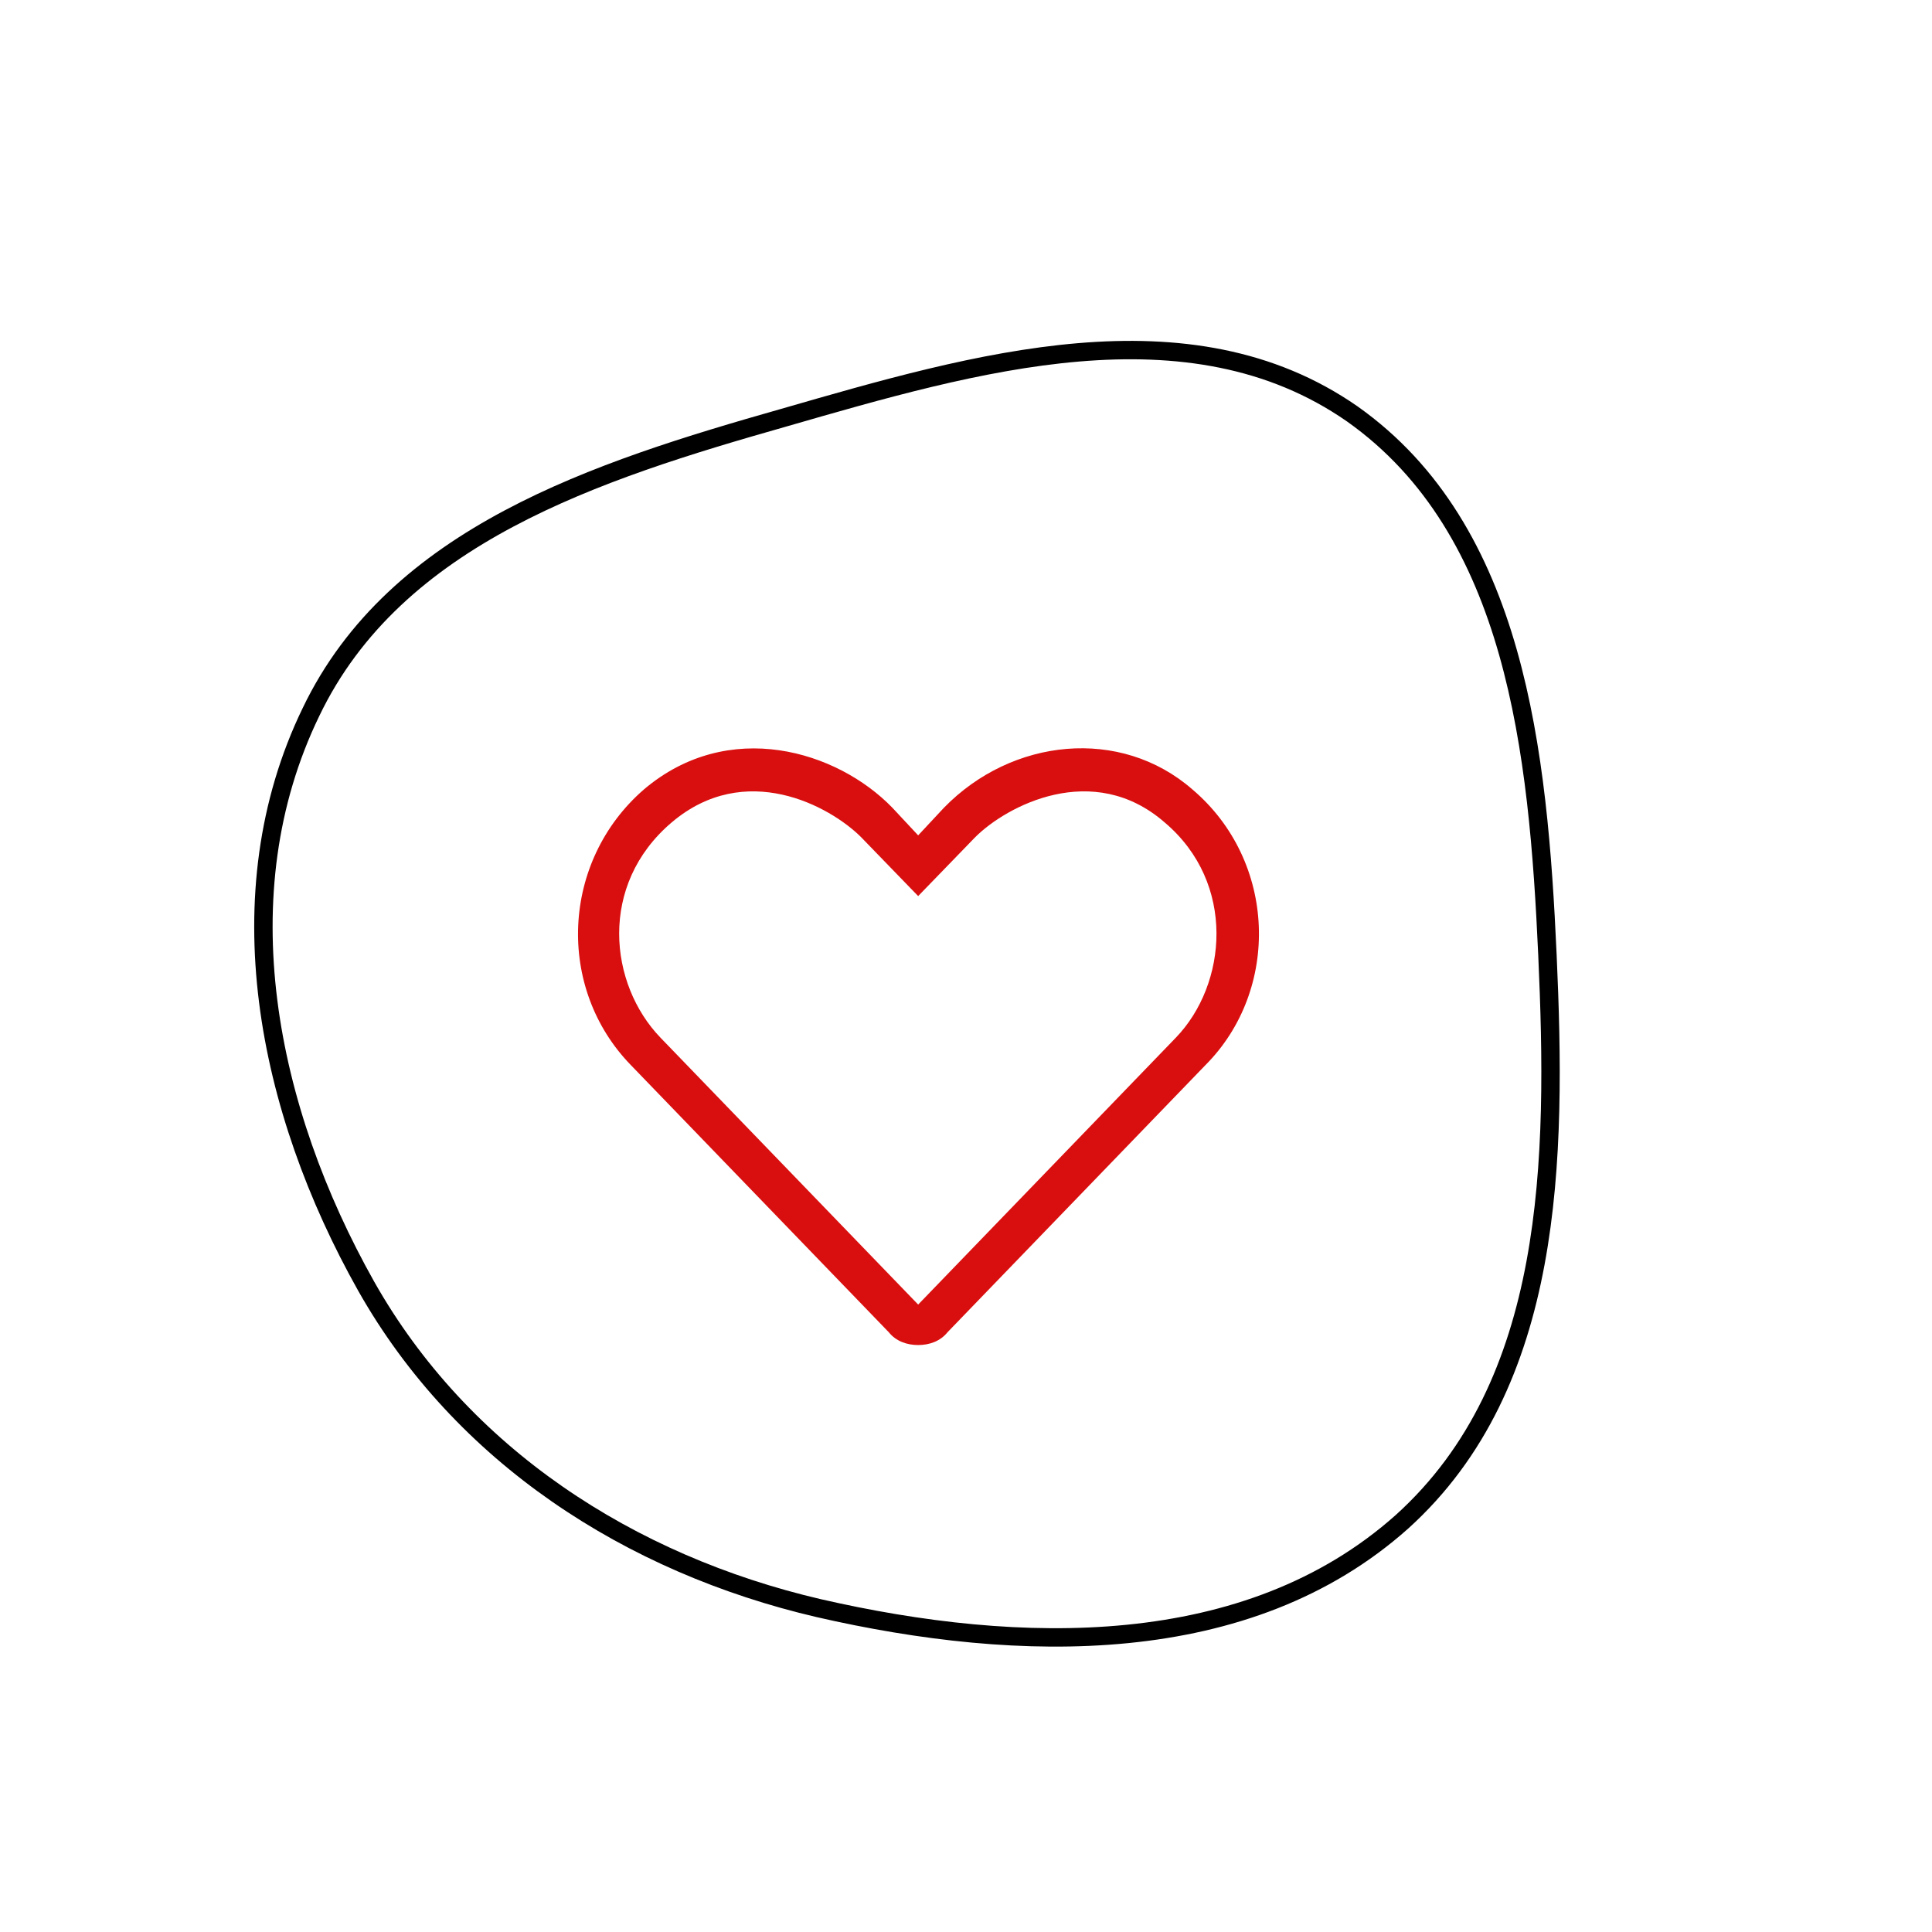
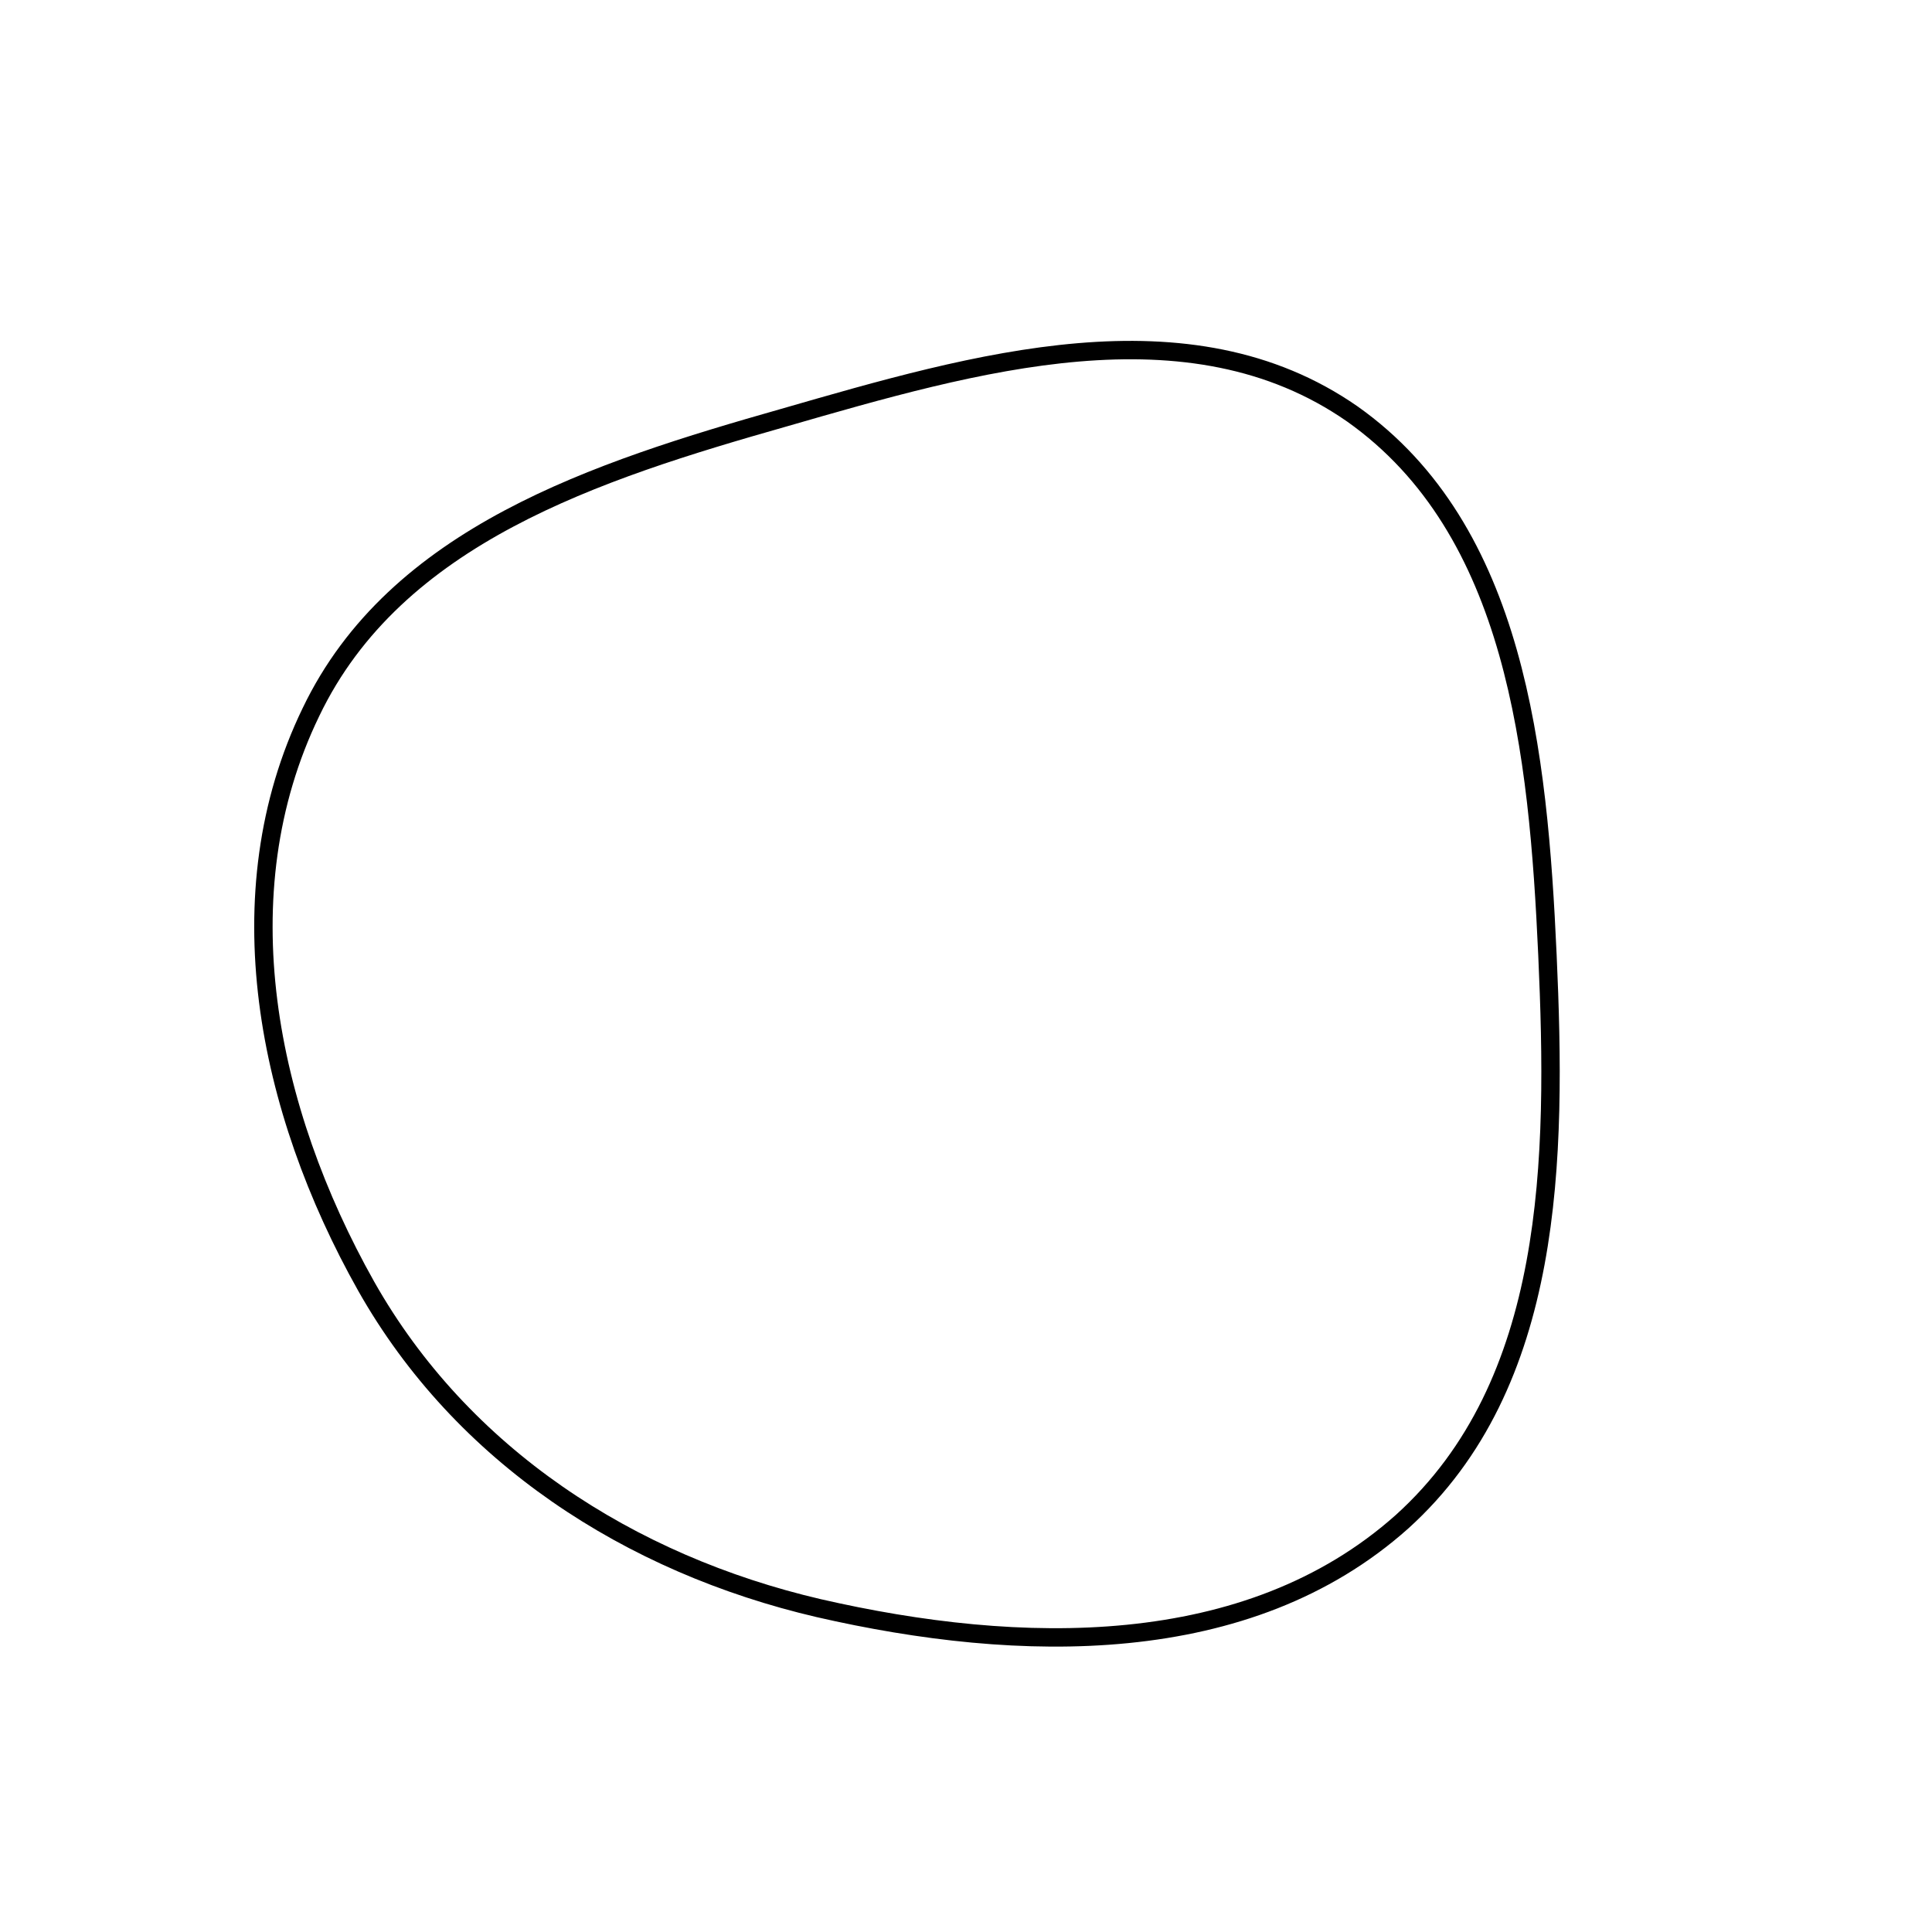
<svg xmlns="http://www.w3.org/2000/svg" id="Слой_1" x="0px" y="0px" viewBox="0 0 105 105" style="enable-background:new 0 0 105 105;" xml:space="preserve">
  <style type="text/css"> .st0{fill:none;stroke:#000000;} .st1{fill:#D90F0F;} </style>
  <path class="st0" d="M73.5,22.5c8.9,6.3,10.1,18.4,10.6,29.4c0.5,11.1,0.4,23.3-7.9,30.8c-8.4,7.5-20.8,7.2-31.7,4.7 C34.2,85,25.1,79.1,19.9,69.9c-5.4-9.6-7.8-21.3-3-31.2c4.6-9.6,15.5-13.1,25.7-16C53,19.7,64.6,16.3,73.5,22.5z" />
  <g id="flow_1_">
    <g transform="translate(-760, -1449)">
      <g id="Group-2_1_" transform="translate(730, 1414)">
        <g id="heart" transform="translate(30, 35)">
-           <path id="Shape_1_" class="st1" d="M64.8,42.9c-3.9-3.4-9.8-2.8-13.5,1l-1.4,1.5l-1.4-1.5c-3-3.1-8.9-4.9-13.5-1 c-4.5,3.9-4.8,10.8-0.7,15l14,14.5c0.4,0.5,1,0.7,1.6,0.7s1.2-0.2,1.6-0.7l14-14.5C69.6,53.8,69.4,46.8,64.8,42.9z M63.9,56.4 l-14,14.5l-14-14.5c-2.8-2.9-3.4-8.3,0.6-11.7c4-3.4,8.6-0.9,10.3,0.8l3.1,3.2l3.1-3.2c1.7-1.7,6.4-4.2,10.3-0.8 C67.2,48,66.7,53.5,63.9,56.4z" />
-         </g>
+           </g>
      </g>
    </g>
  </g>
</svg>